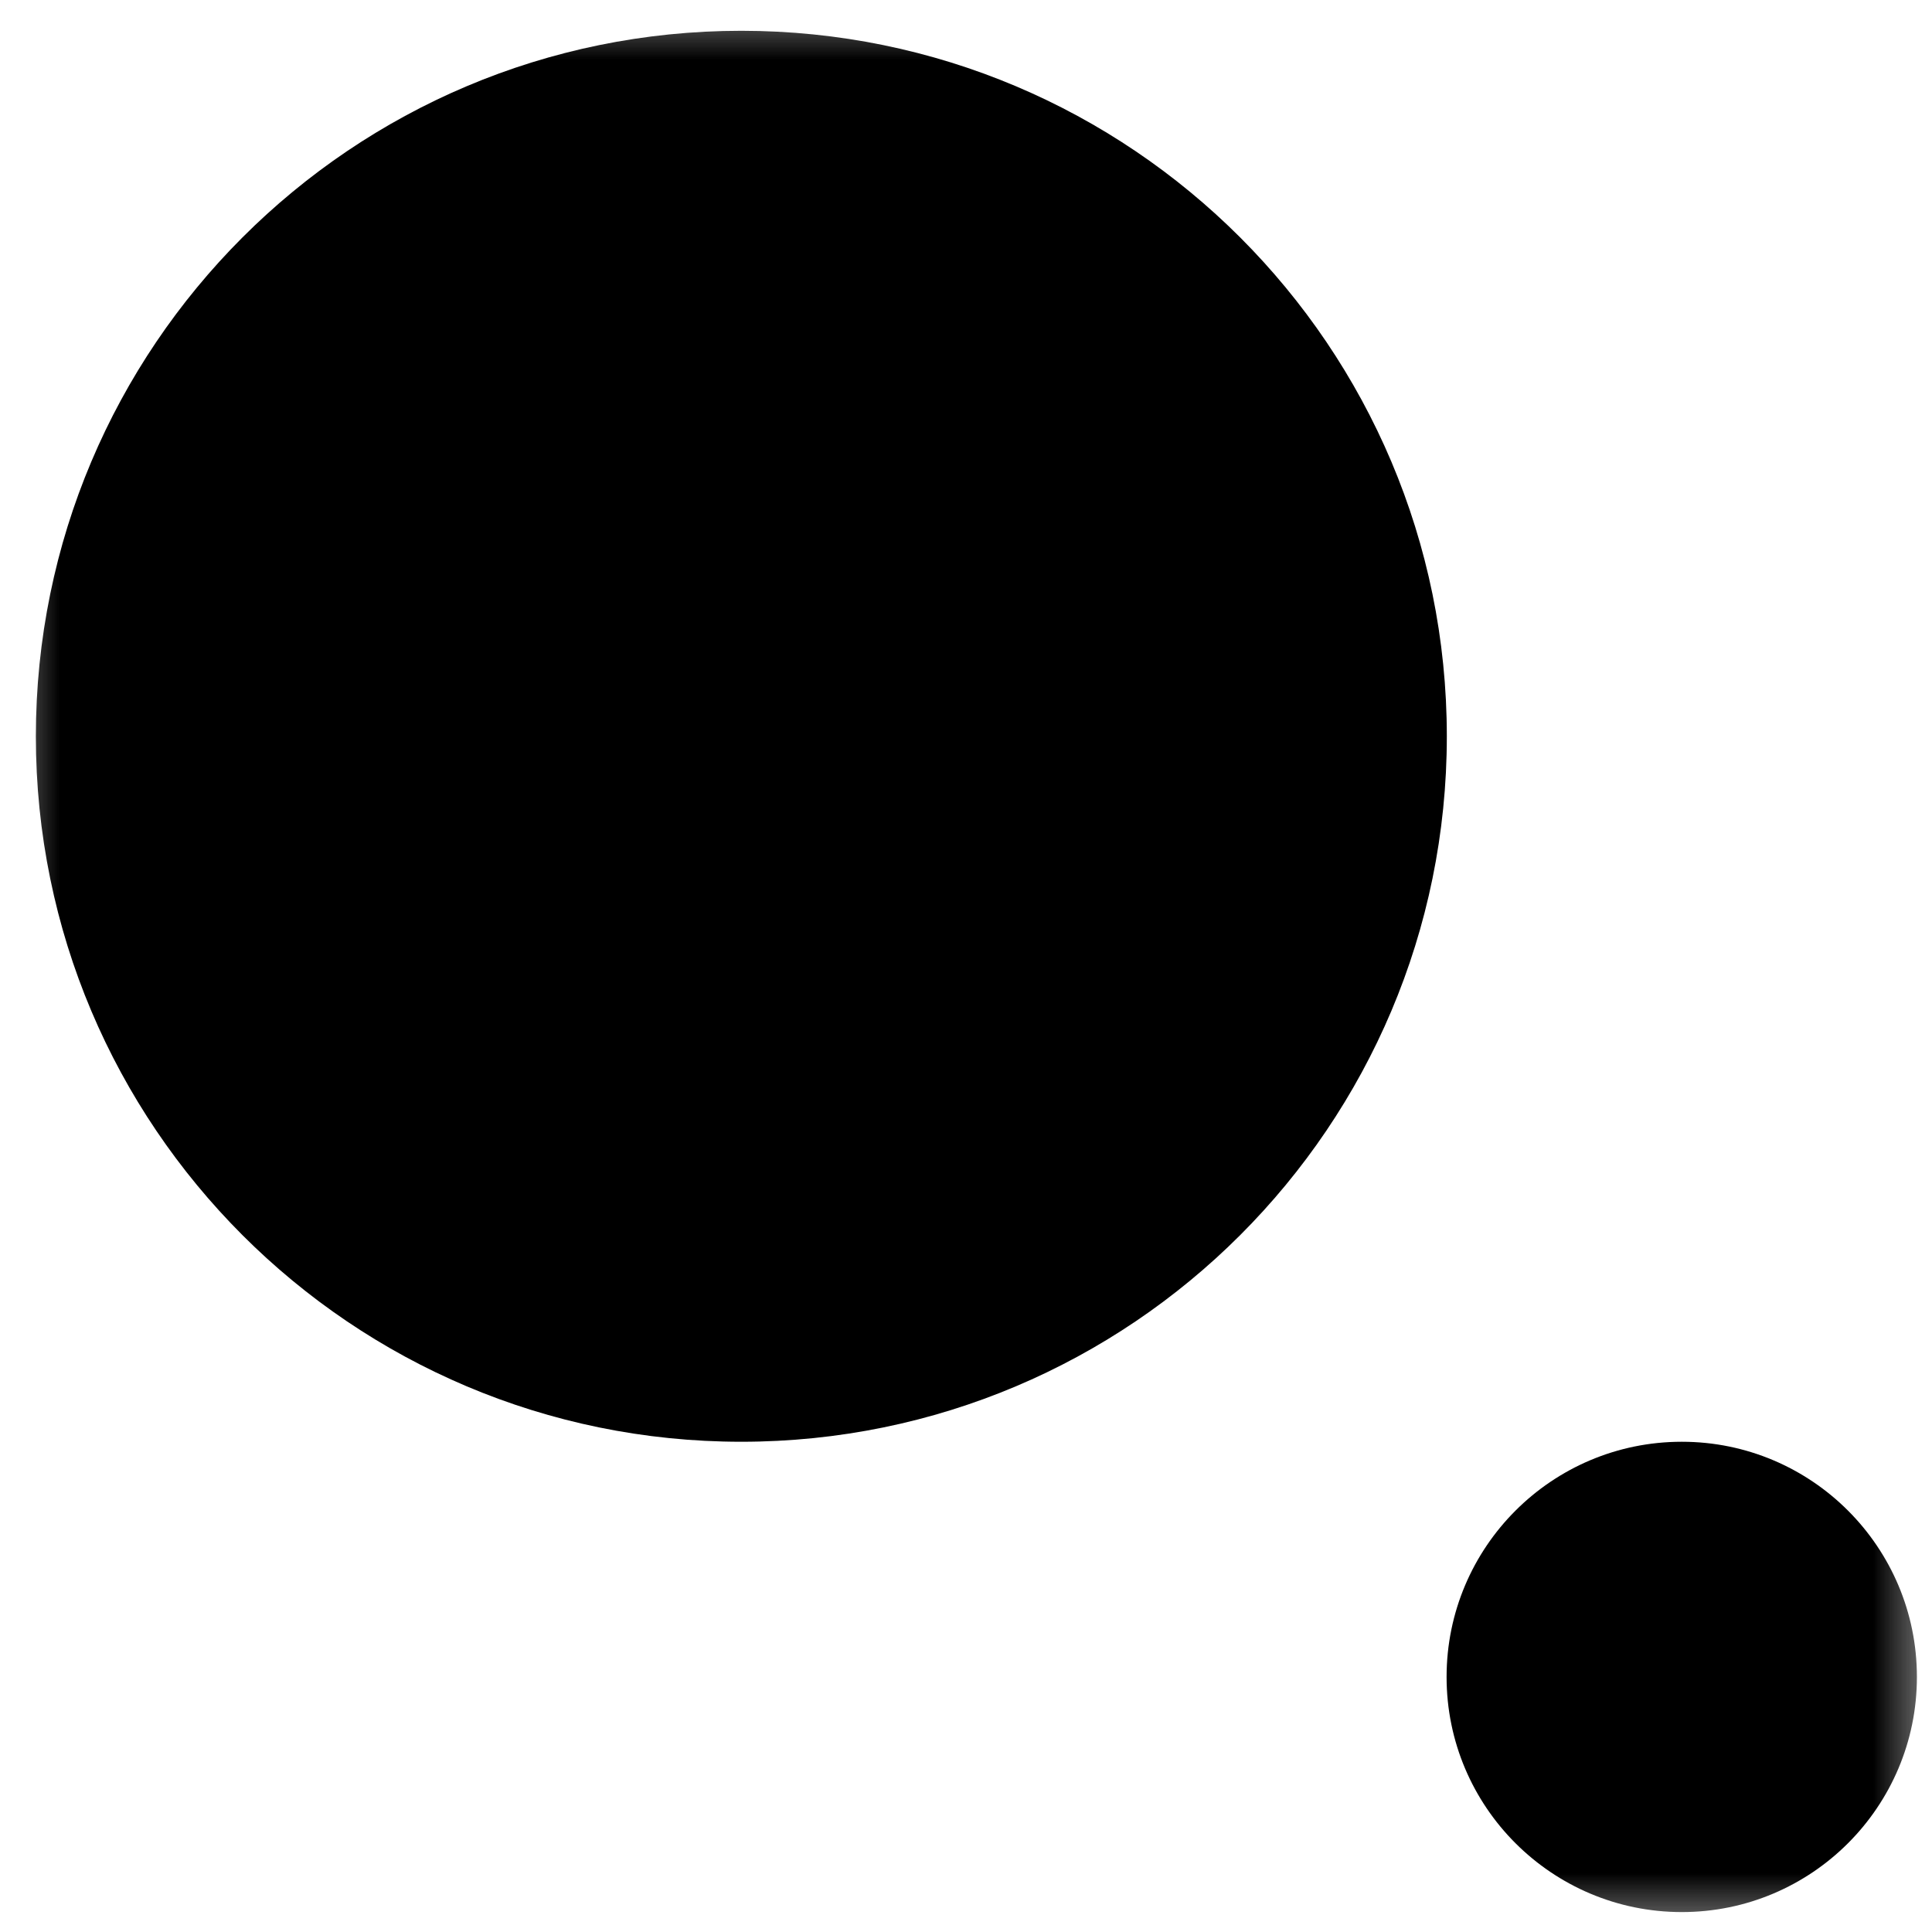
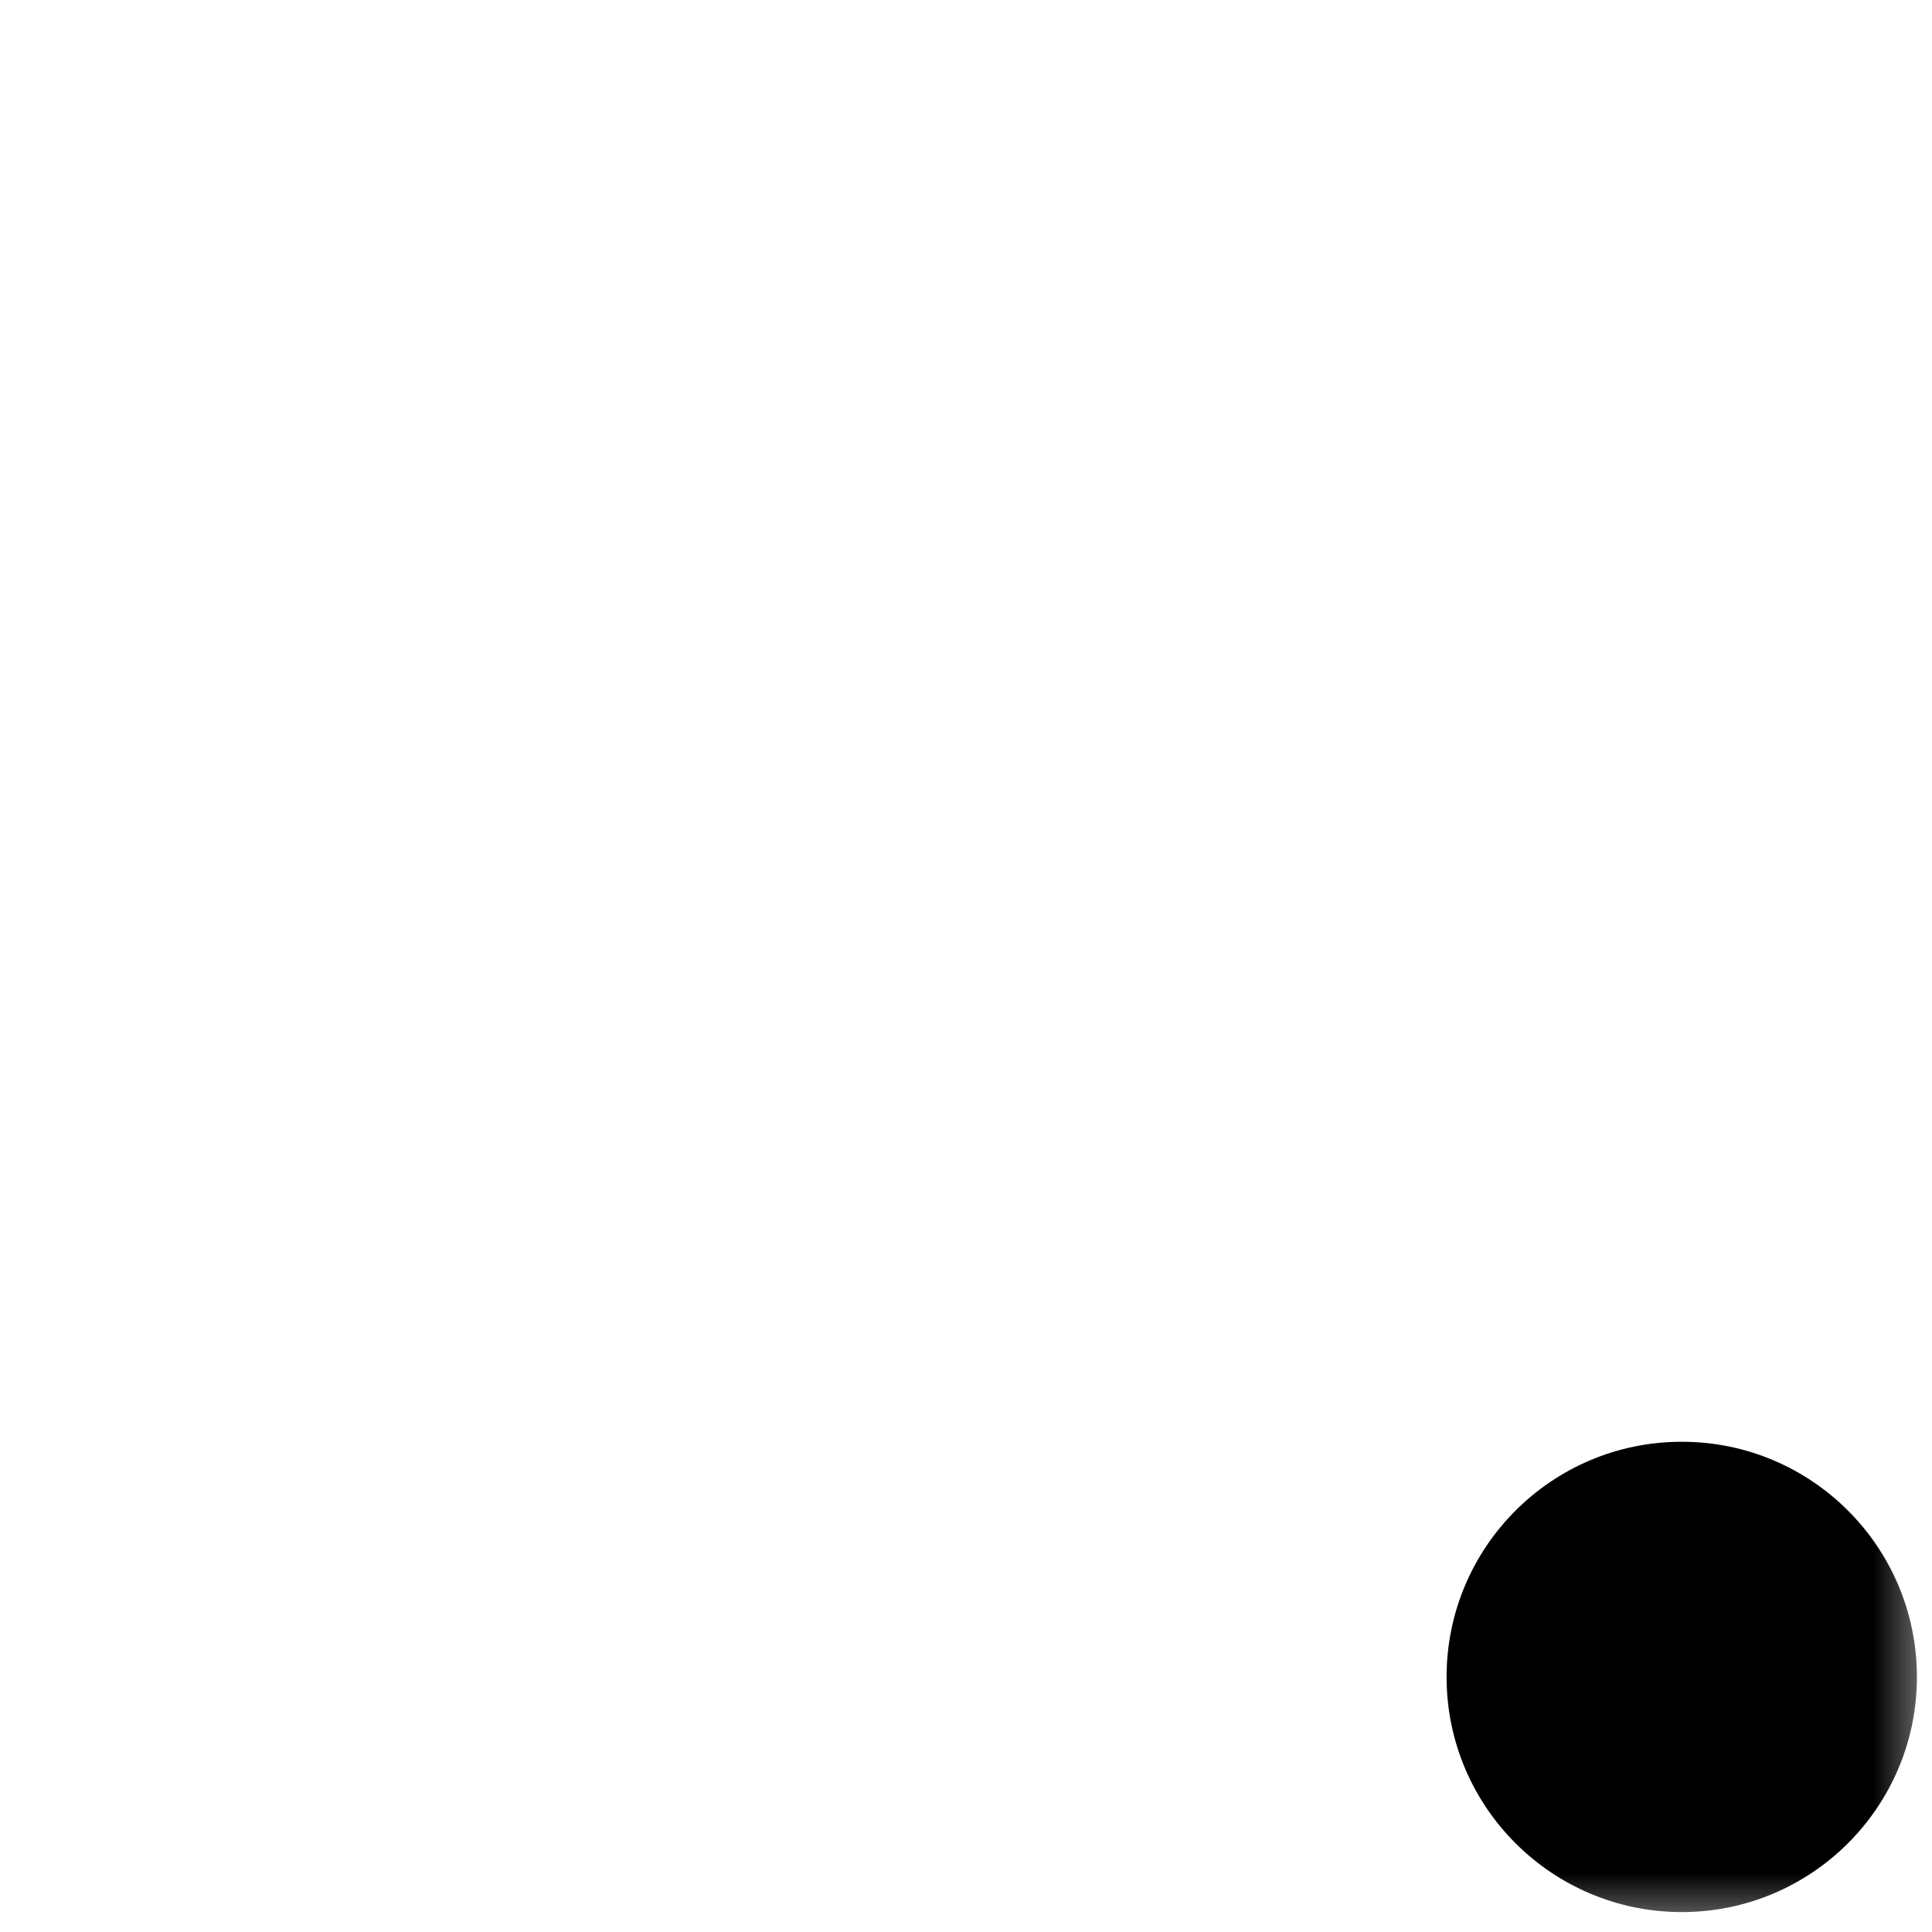
<svg xmlns="http://www.w3.org/2000/svg" width="16" height="16" viewBox="0 0 16 16" fill="none">
  <mask id="mask0_118_3526" style="mask-type:luminance" maskUnits="userSpaceOnUse" x="0" y="0" width="16" height="16">
    <path d="M16 0H0V16H16V0Z" fill="white" />
  </mask>
  <g mask="url(#mask0_118_3526)">
    <path d="M13.928 15.835C12.852 15.835 11.98 14.963 11.98 13.888C11.98 12.812 12.852 11.94 13.928 11.94C15.003 11.94 15.875 12.812 15.875 13.888C15.875 14.963 15.003 15.835 13.928 15.835Z" fill="black" />
-     <path d="M0.297 6.098C0.297 2.871 2.912 0.255 6.139 0.255C9.366 0.255 11.982 2.871 11.982 6.098C11.982 9.324 9.366 11.94 6.139 11.94C2.912 11.94 0.297 9.324 0.297 6.098Z" fill="black" />
  </g>
</svg>